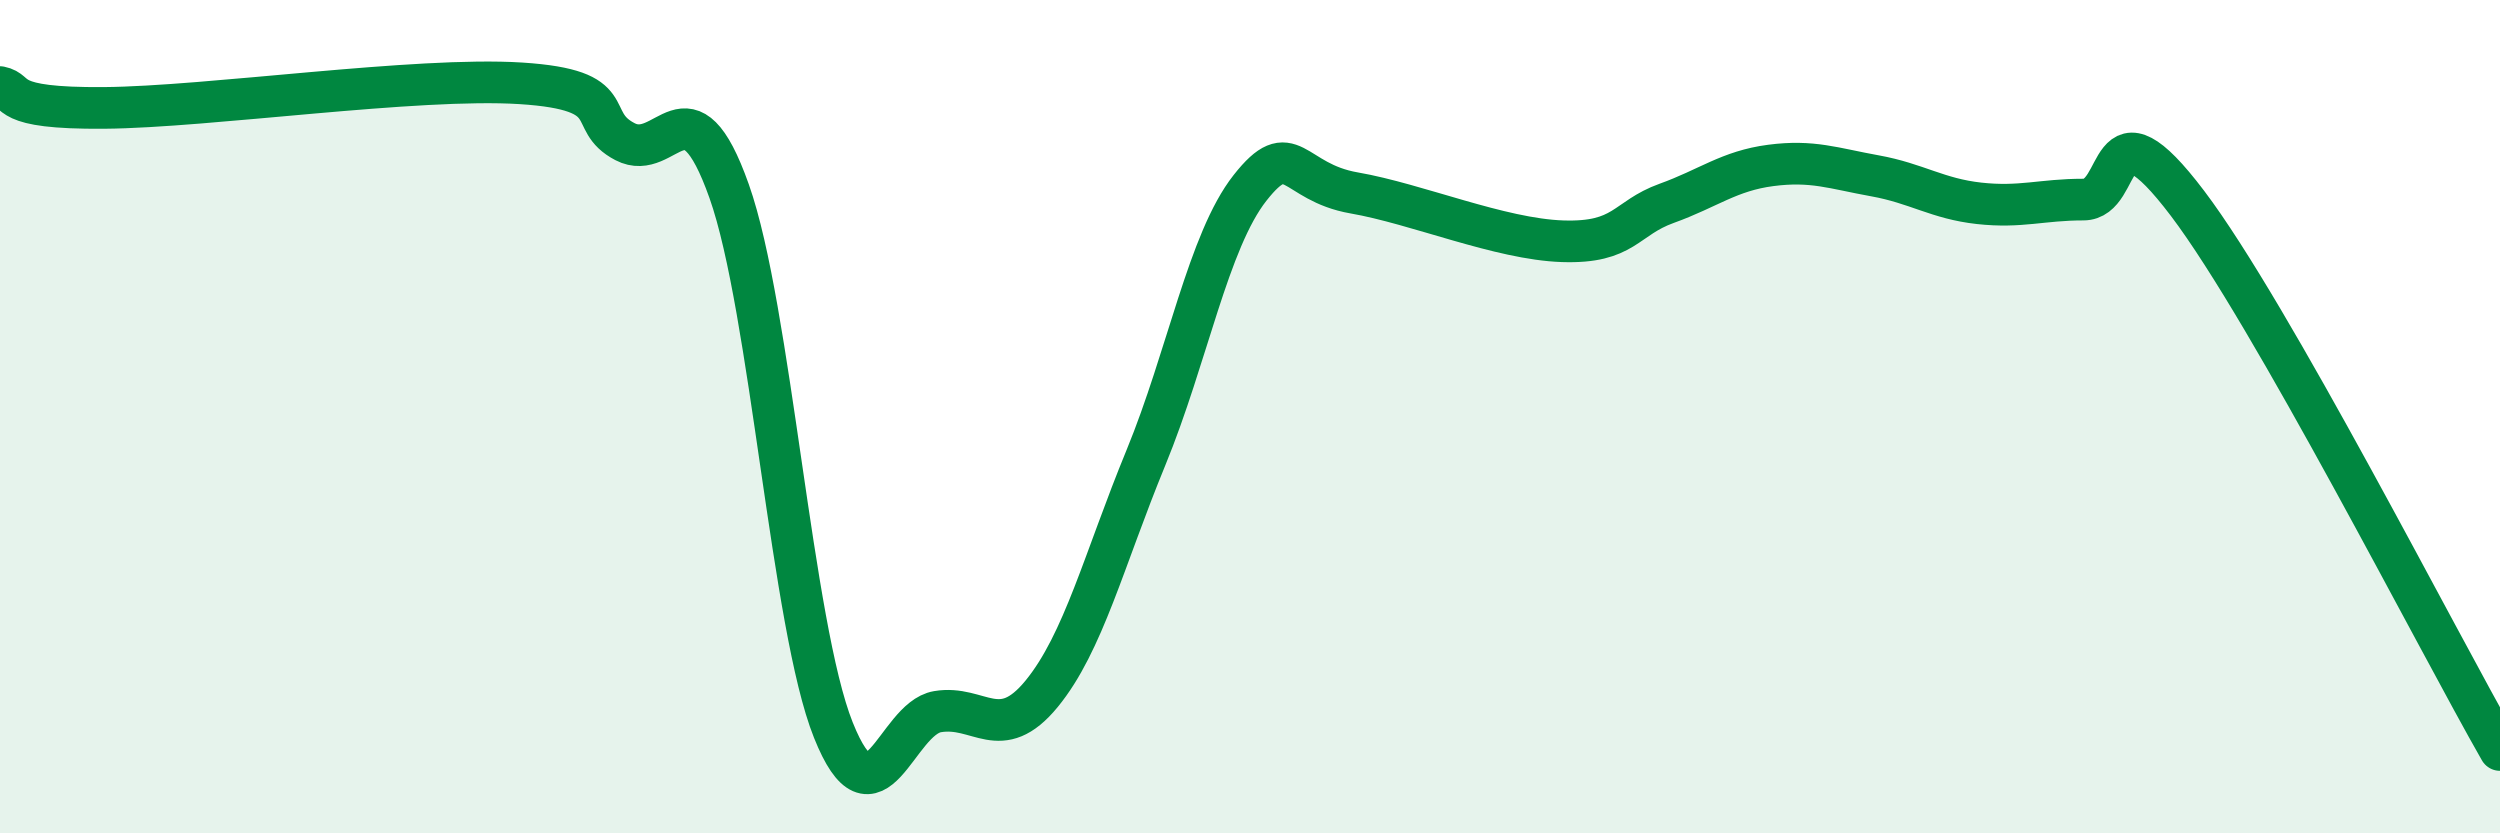
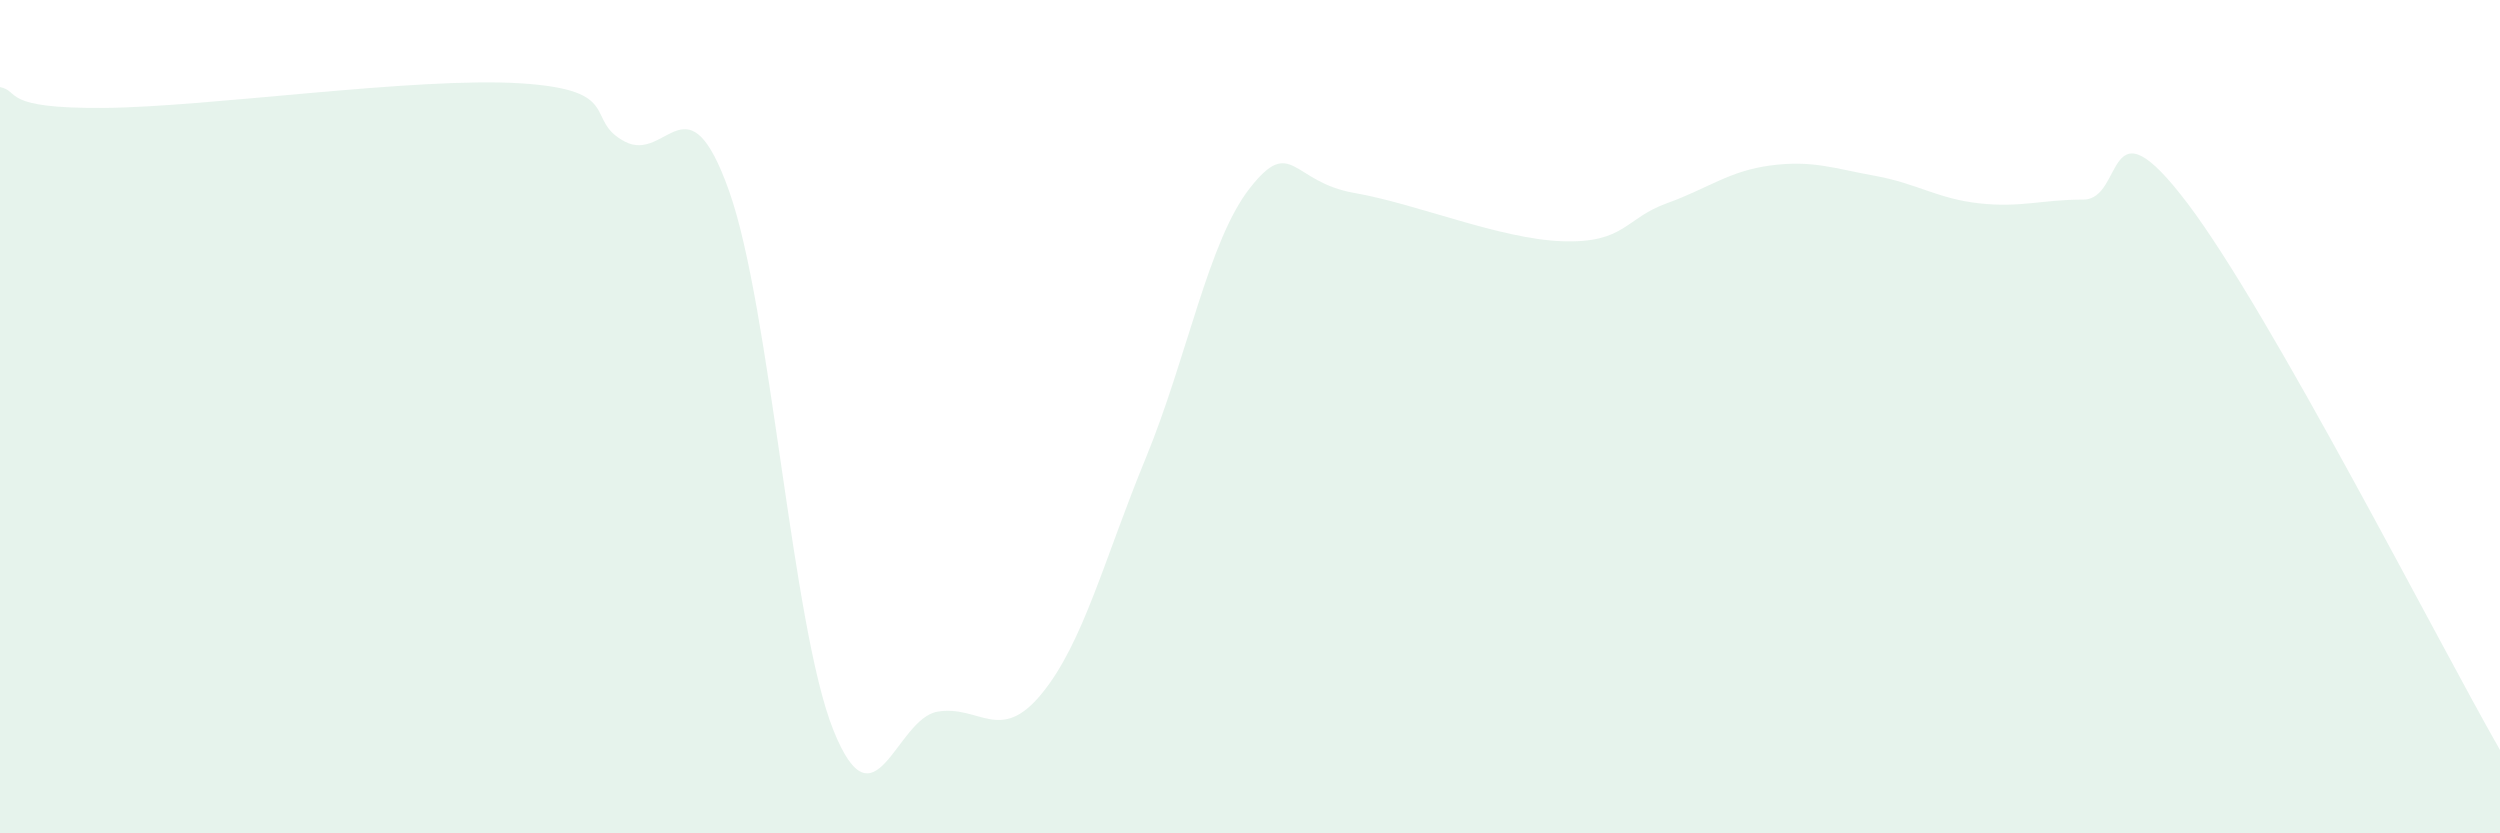
<svg xmlns="http://www.w3.org/2000/svg" width="60" height="20" viewBox="0 0 60 20">
  <path d="M 0,2.09 C 0.5,2.19 0,2.61 2.5,2.59 C 5,2.57 10,1.84 12.5,2 C 15,2.16 14,2.88 15,3.4 C 16,3.92 16.5,1.77 17.5,4.59 C 18.5,7.41 19,15.02 20,17.52 C 21,20.02 21.5,17.25 22.5,17.08 C 23.5,16.91 24,17.87 25,16.65 C 26,15.43 26.5,13.42 27.5,10.99 C 28.5,8.56 29,5.78 30,4.51 C 31,3.24 31,4.37 32.5,4.63 C 34,4.89 36,5.74 37.5,5.79 C 39,5.84 39,5.24 40,4.88 C 41,4.52 41.5,4.1 42.5,3.97 C 43.5,3.84 44,4.04 45,4.22 C 46,4.4 46.5,4.77 47.5,4.88 C 48.5,4.99 49,4.79 50,4.79 C 51,4.79 50.5,2.24 52.5,4.88 C 54.5,7.52 58.5,15.38 60,18L60 20L0 20Z" fill="#008740" opacity="0.1" stroke-linecap="round" stroke-linejoin="round" />
-   <path d="M 0,2.09 C 0.5,2.19 0,2.61 2.5,2.59 C 5,2.57 10,1.84 12.5,2 C 15,2.16 14,2.88 15,3.4 C 16,3.92 16.5,1.77 17.5,4.59 C 18.5,7.41 19,15.02 20,17.52 C 21,20.02 21.5,17.25 22.5,17.08 C 23.5,16.91 24,17.87 25,16.65 C 26,15.43 26.5,13.42 27.5,10.99 C 28.5,8.56 29,5.78 30,4.51 C 31,3.24 31,4.37 32.5,4.63 C 34,4.89 36,5.74 37.5,5.79 C 39,5.84 39,5.24 40,4.88 C 41,4.52 41.5,4.1 42.5,3.97 C 43.5,3.84 44,4.04 45,4.22 C 46,4.4 46.5,4.77 47.5,4.88 C 48.5,4.99 49,4.79 50,4.79 C 51,4.79 50.5,2.24 52.5,4.88 C 54.5,7.52 58.5,15.38 60,18" stroke="#008740" stroke-width="1" fill="none" stroke-linecap="round" stroke-linejoin="round" />
</svg>